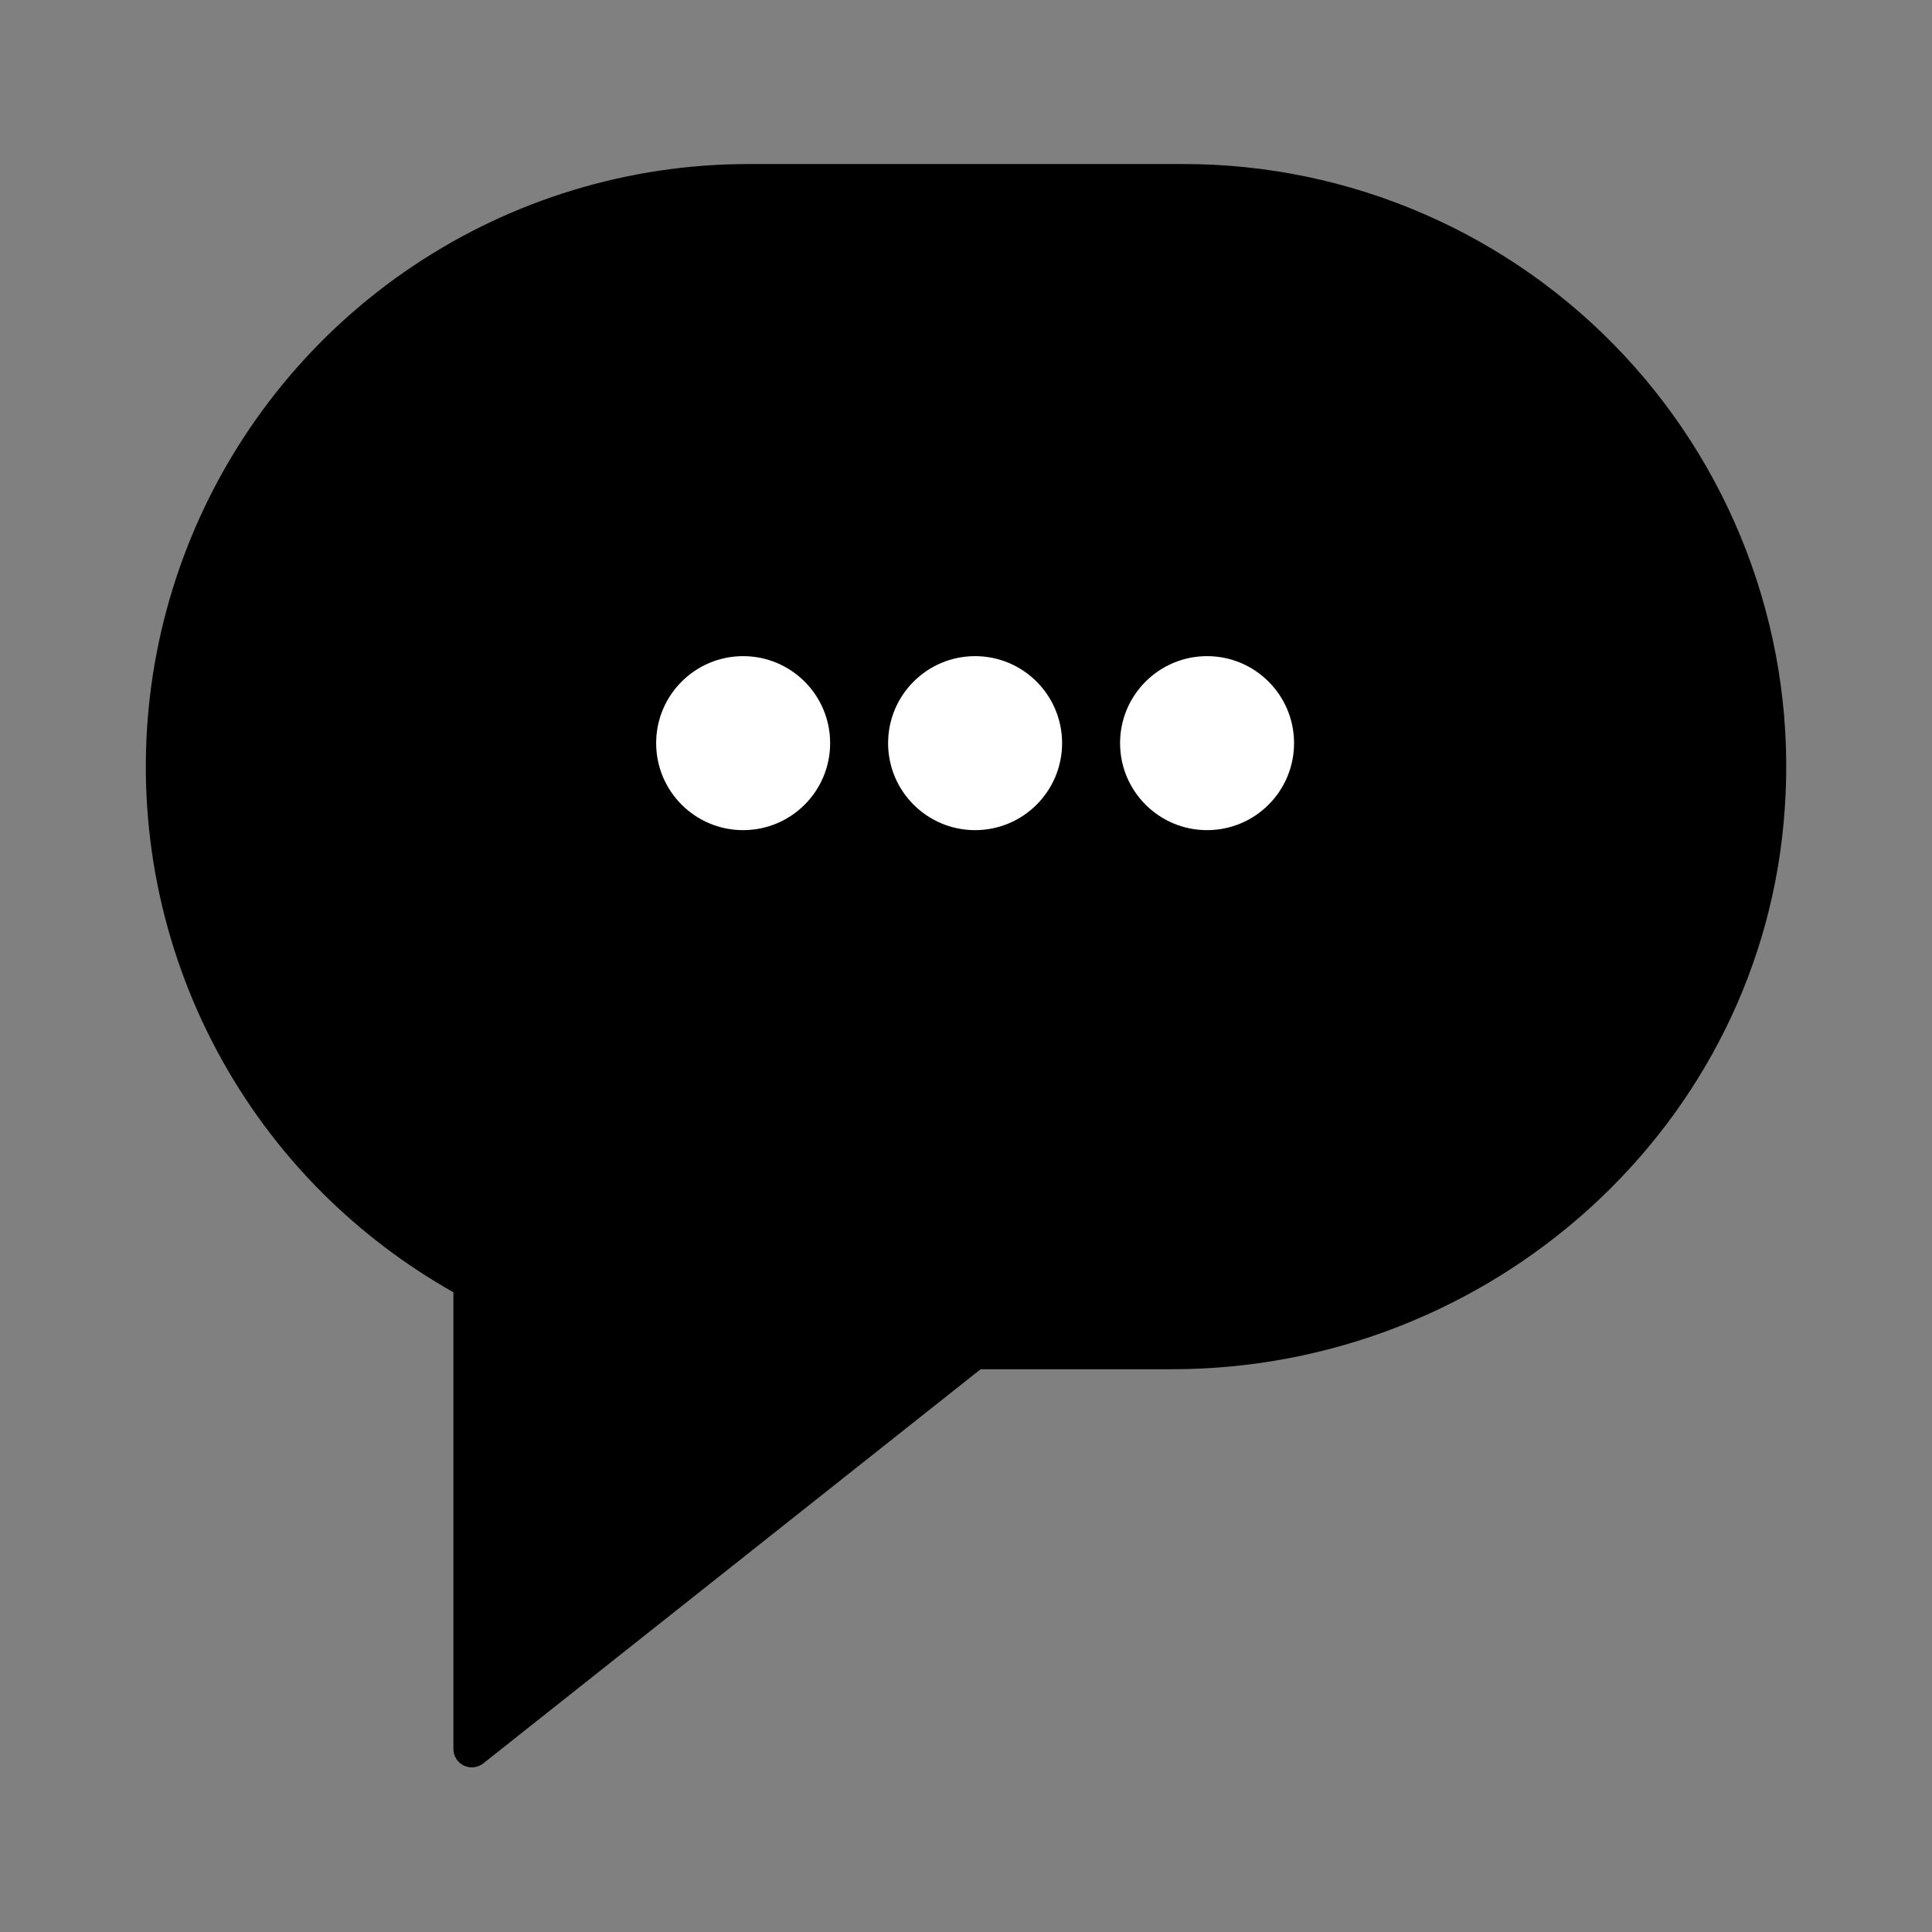
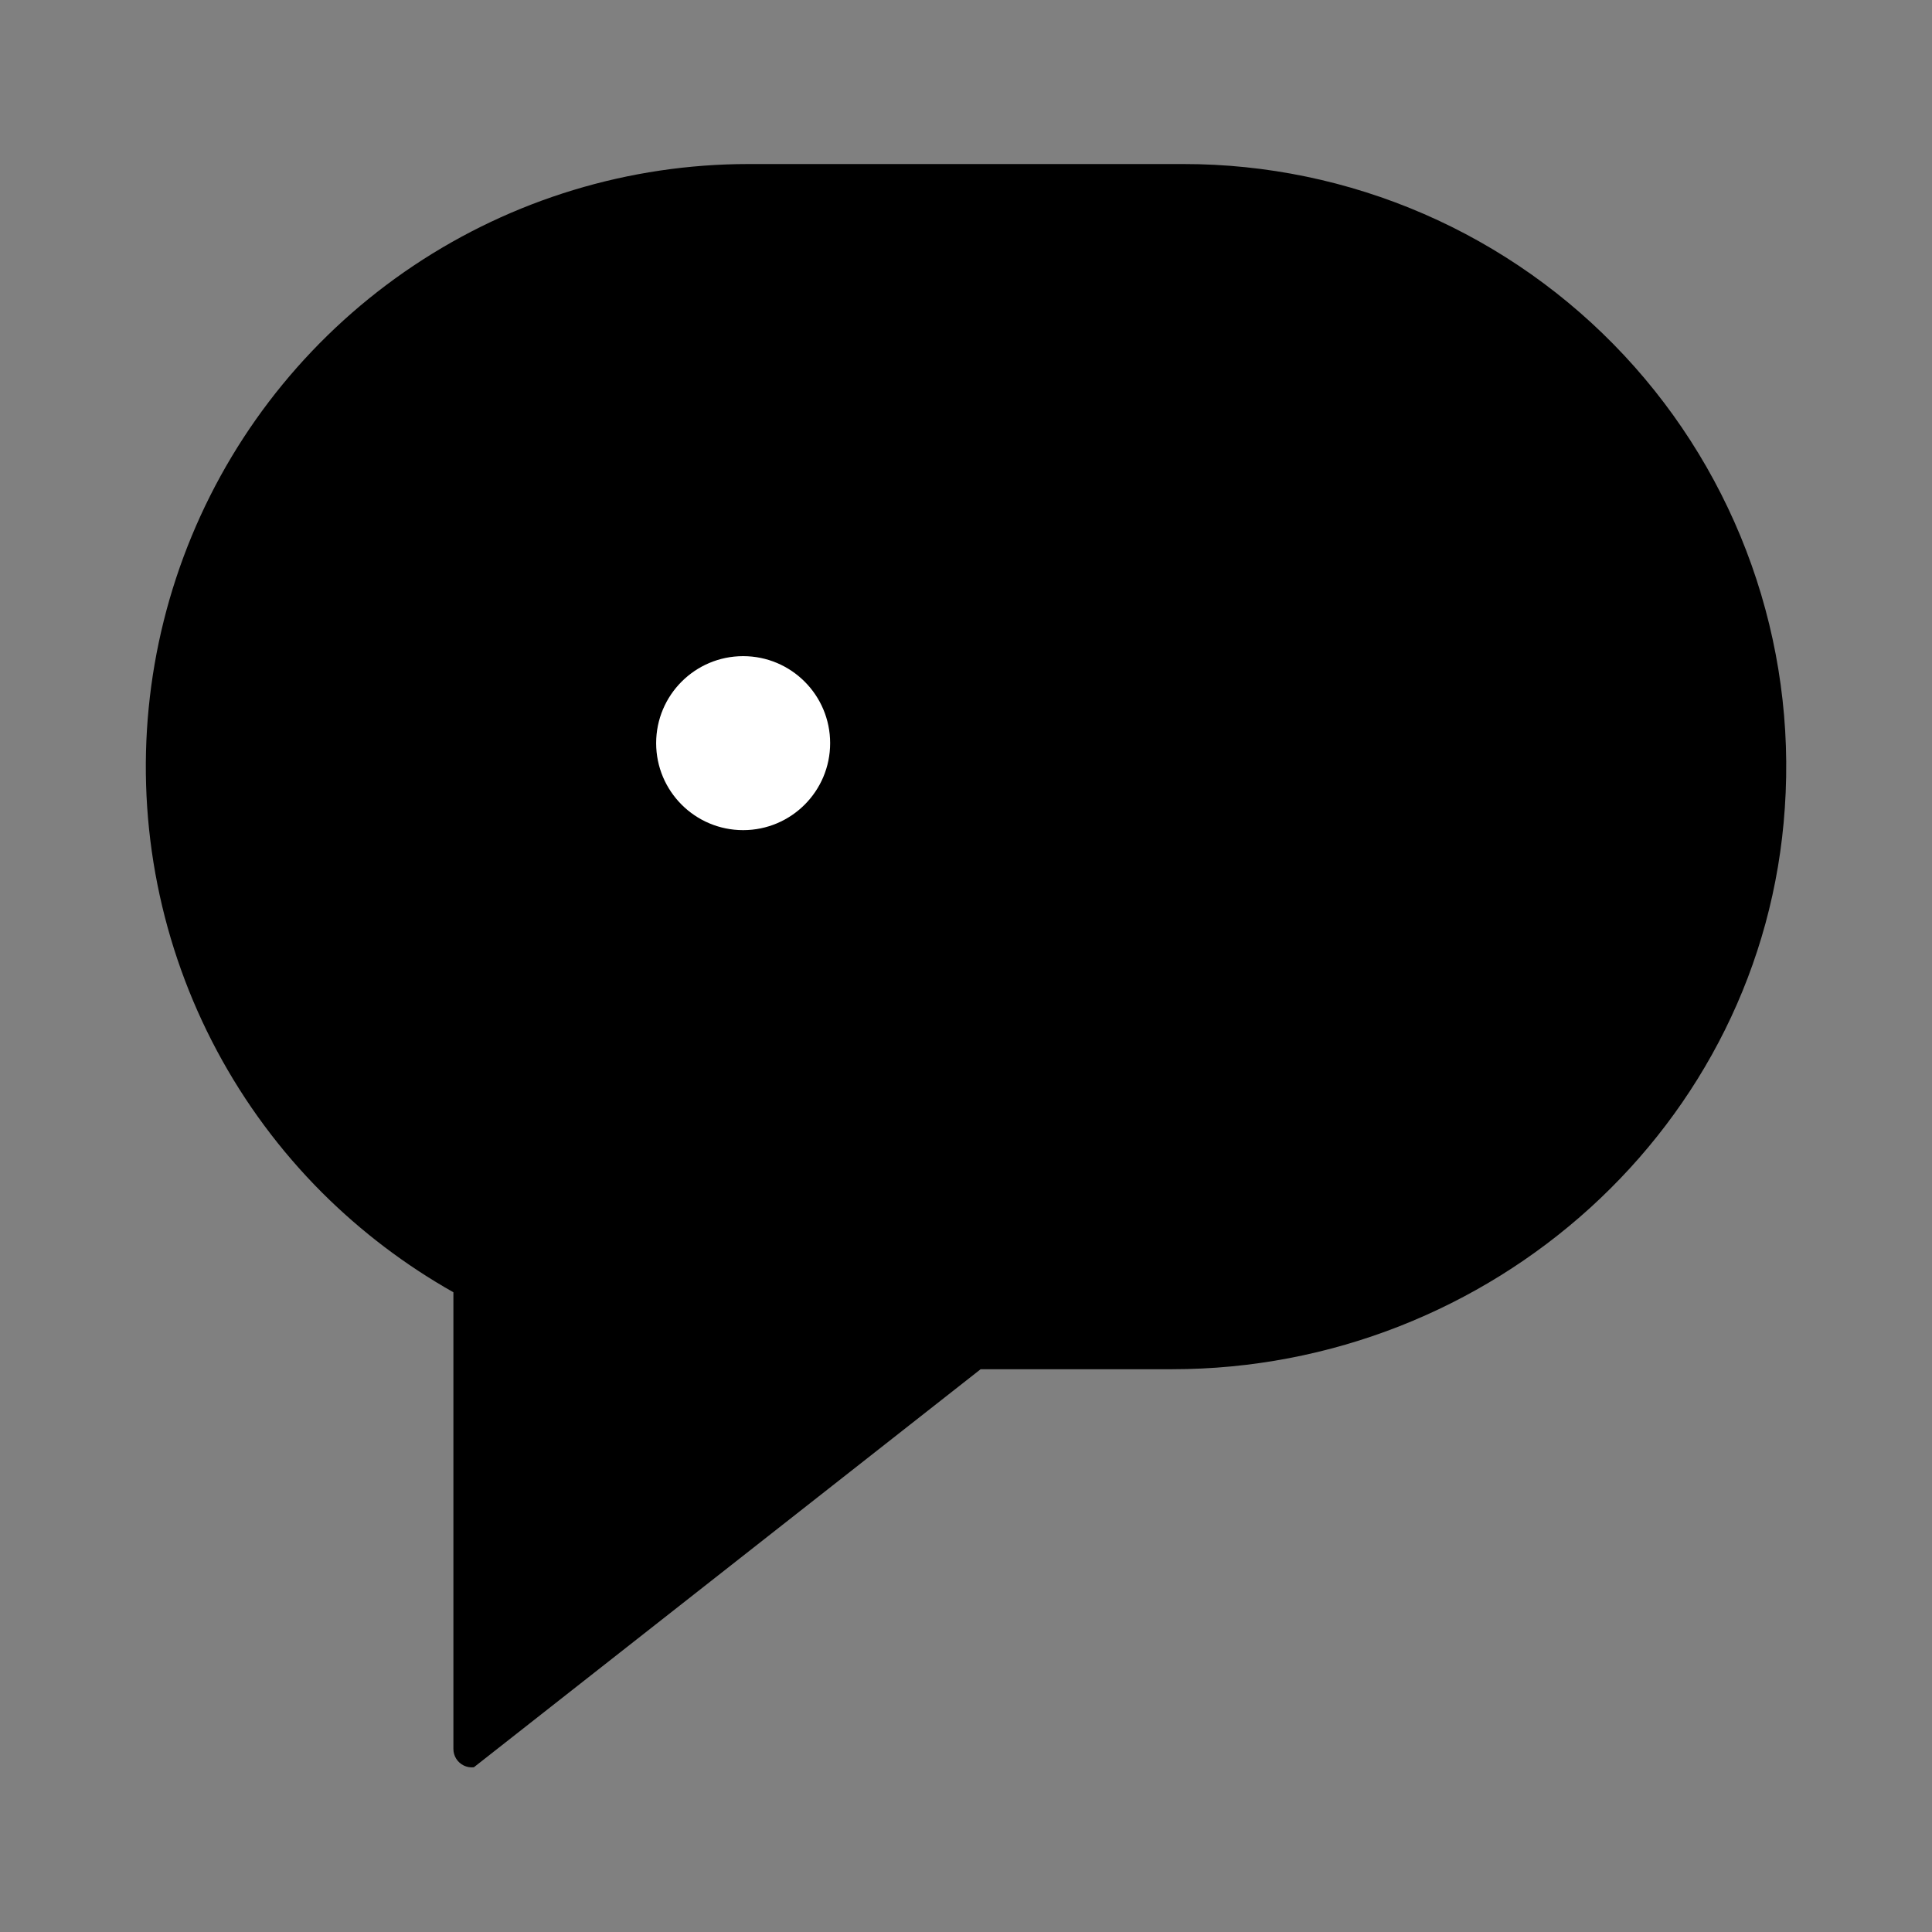
<svg xmlns="http://www.w3.org/2000/svg" width="106" height="106" viewBox="0 0 106 106" fill="none">
  <rect x="0" y="0" width="106" height="106" fill="#808080" stroke="none" />
-   <path d="M64.944 9H41.056C34.518 9.002 28.127 10.943 22.691 14.576C17.255 18.209 13.018 23.373 10.517 29.414C8.015 35.455 7.36 42.102 8.635 48.515C9.91 54.928 13.057 60.819 17.68 65.443C19.822 67.578 22.242 69.414 24.876 70.901V95.956C24.876 96.147 24.929 96.333 25.03 96.494C25.132 96.655 25.276 96.784 25.447 96.867C25.619 96.95 25.81 96.983 25.999 96.962C26.188 96.941 26.367 96.867 26.516 96.749L53.803 75.123H64.31C81.804 75.123 96.764 61.781 97.925 44.325C98.236 39.803 97.615 35.266 96.098 30.995C94.582 26.723 92.203 22.81 89.11 19.497C86.017 16.184 82.275 13.542 78.118 11.736C73.961 9.931 69.476 8.999 64.944 9Z" fill="black" />
+   <path d="M64.944 9H41.056C34.518 9.002 28.127 10.943 22.691 14.576C17.255 18.209 13.018 23.373 10.517 29.414C8.015 35.455 7.36 42.102 8.635 48.515C9.91 54.928 13.057 60.819 17.68 65.443C19.822 67.578 22.242 69.414 24.876 70.901V95.956C24.876 96.147 24.929 96.333 25.03 96.494C25.132 96.655 25.276 96.784 25.447 96.867C25.619 96.95 25.81 96.983 25.999 96.962L53.803 75.123H64.31C81.804 75.123 96.764 61.781 97.925 44.325C98.236 39.803 97.615 35.266 96.098 30.995C94.582 26.723 92.203 22.81 89.11 19.497C86.017 16.184 82.275 13.542 78.118 11.736C73.961 9.931 69.476 8.999 64.944 9Z" fill="black" />
  <circle cx="40.773" cy="40.773" r="4.773" fill="white" />
-   <circle cx="53.499" cy="40.773" r="4.773" fill="white" />
-   <circle cx="66.226" cy="40.773" r="4.773" fill="white" />
</svg>